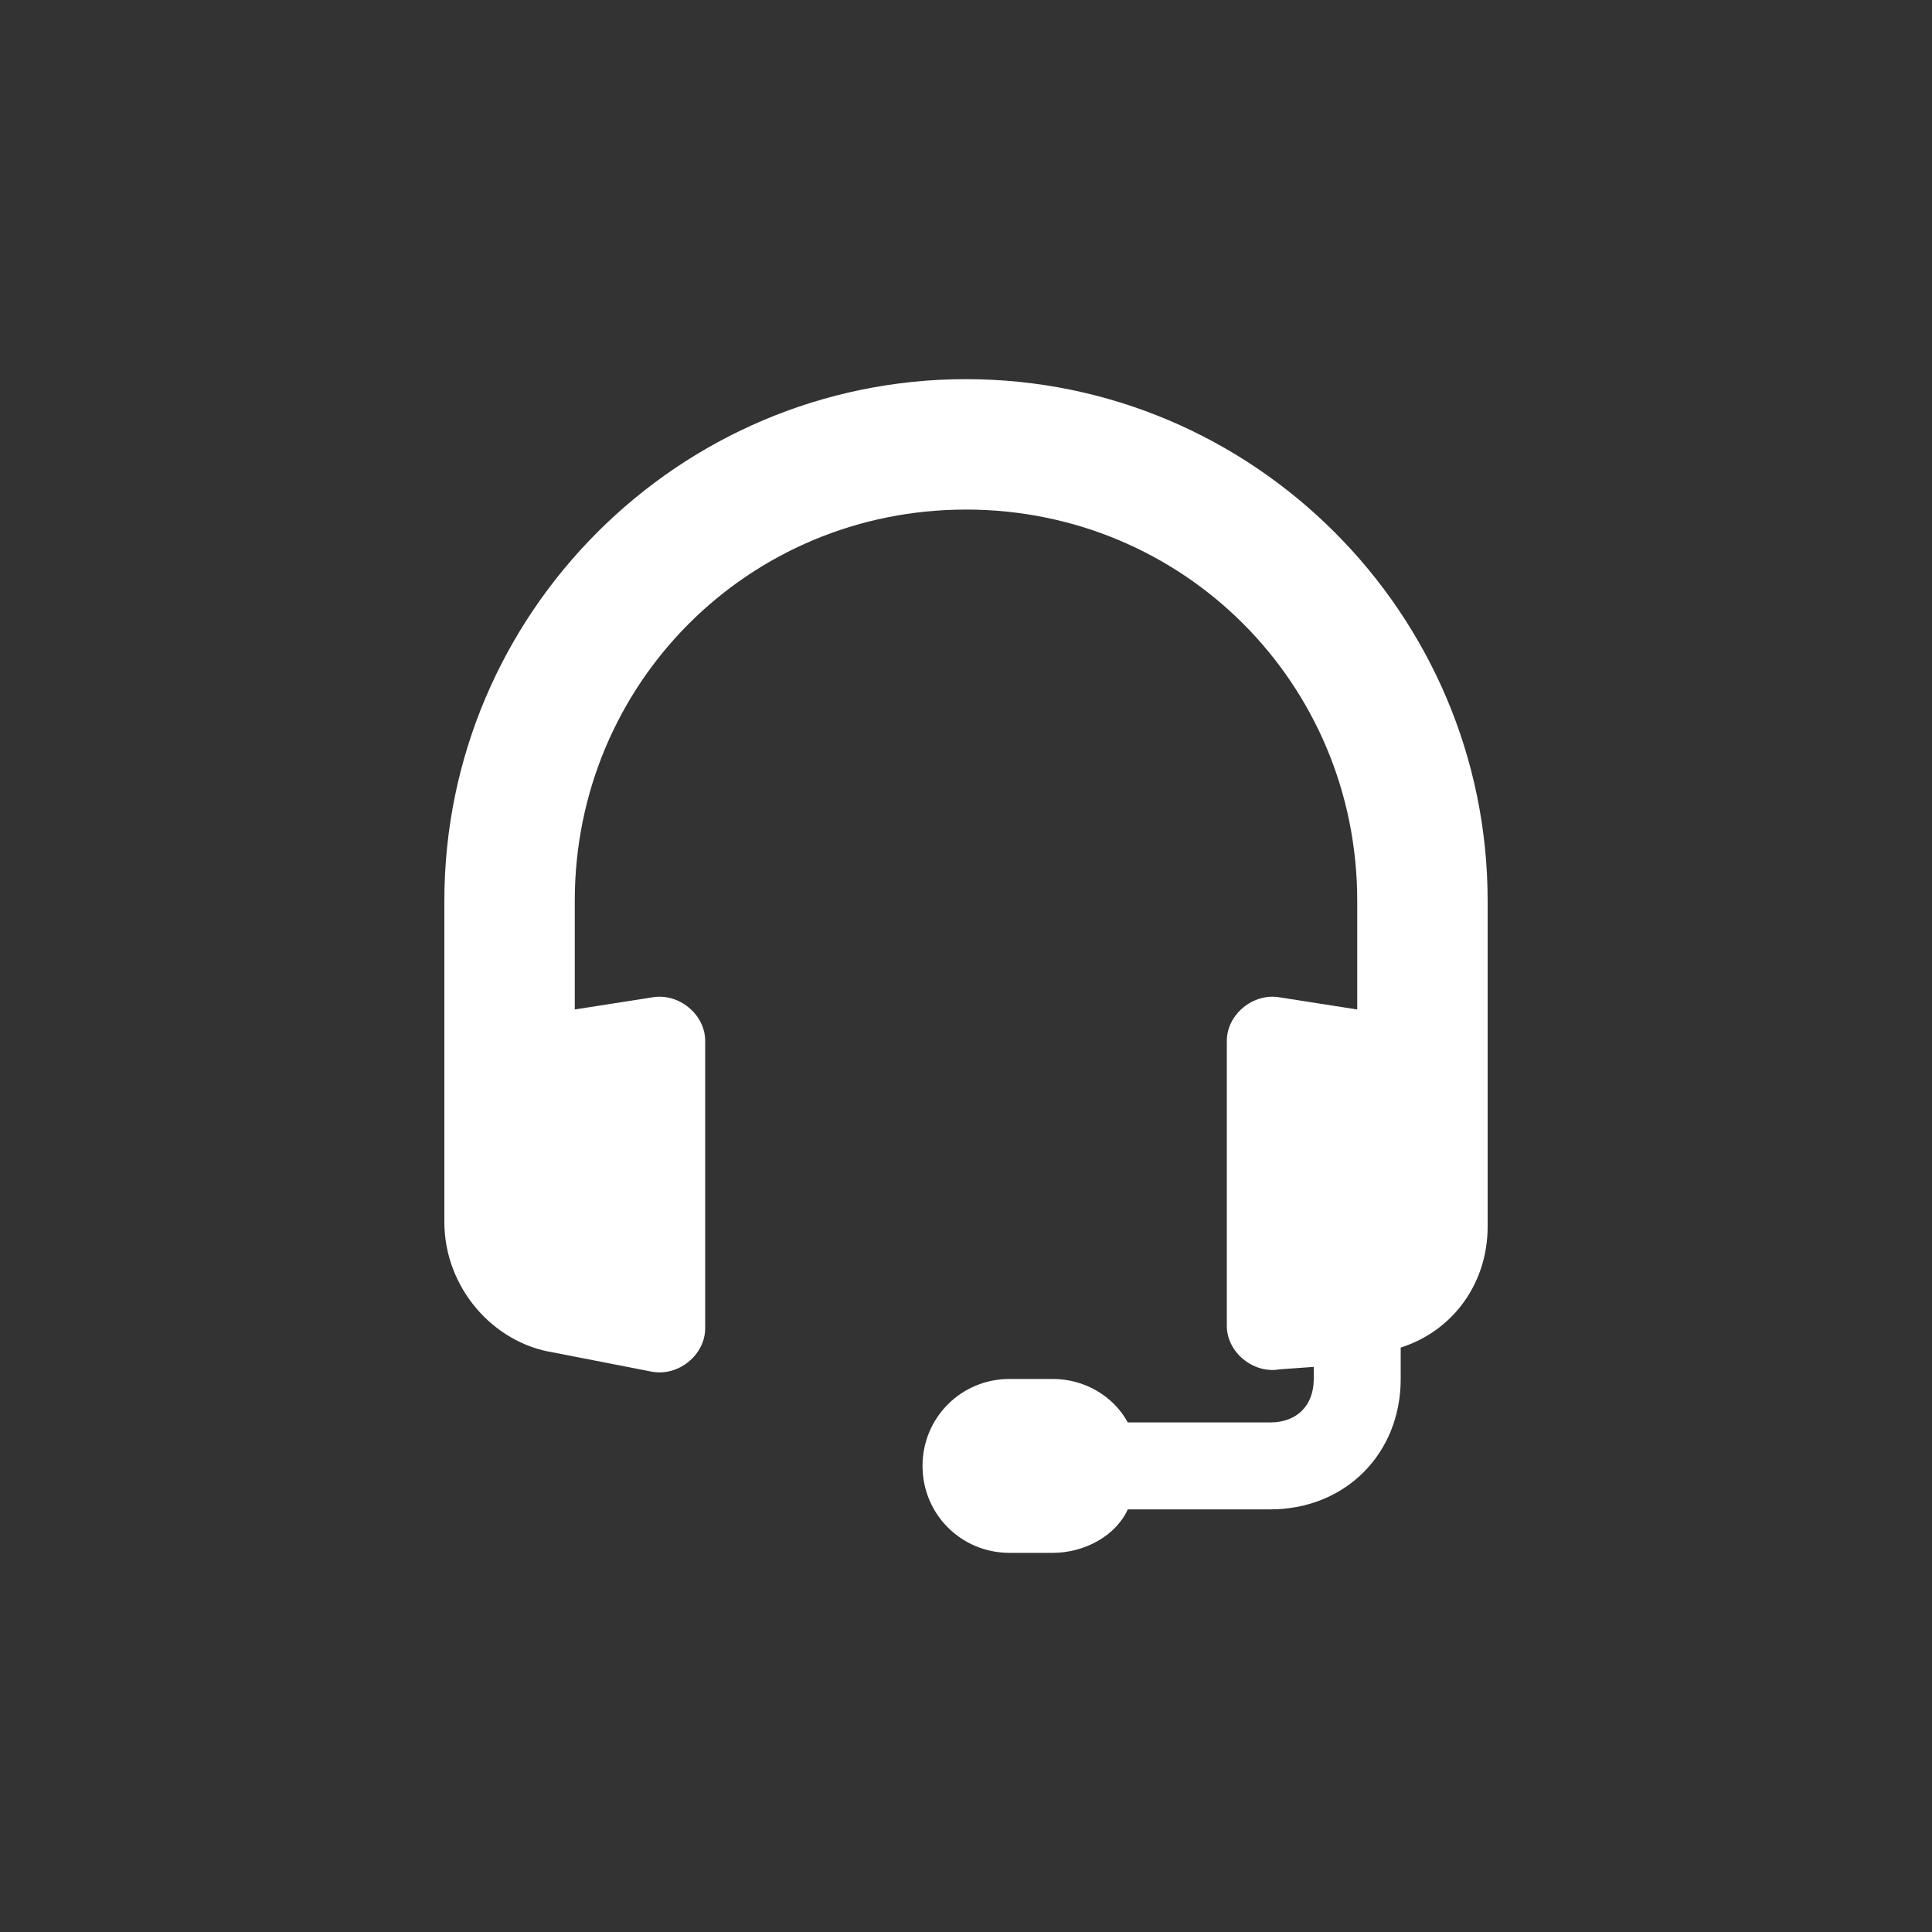
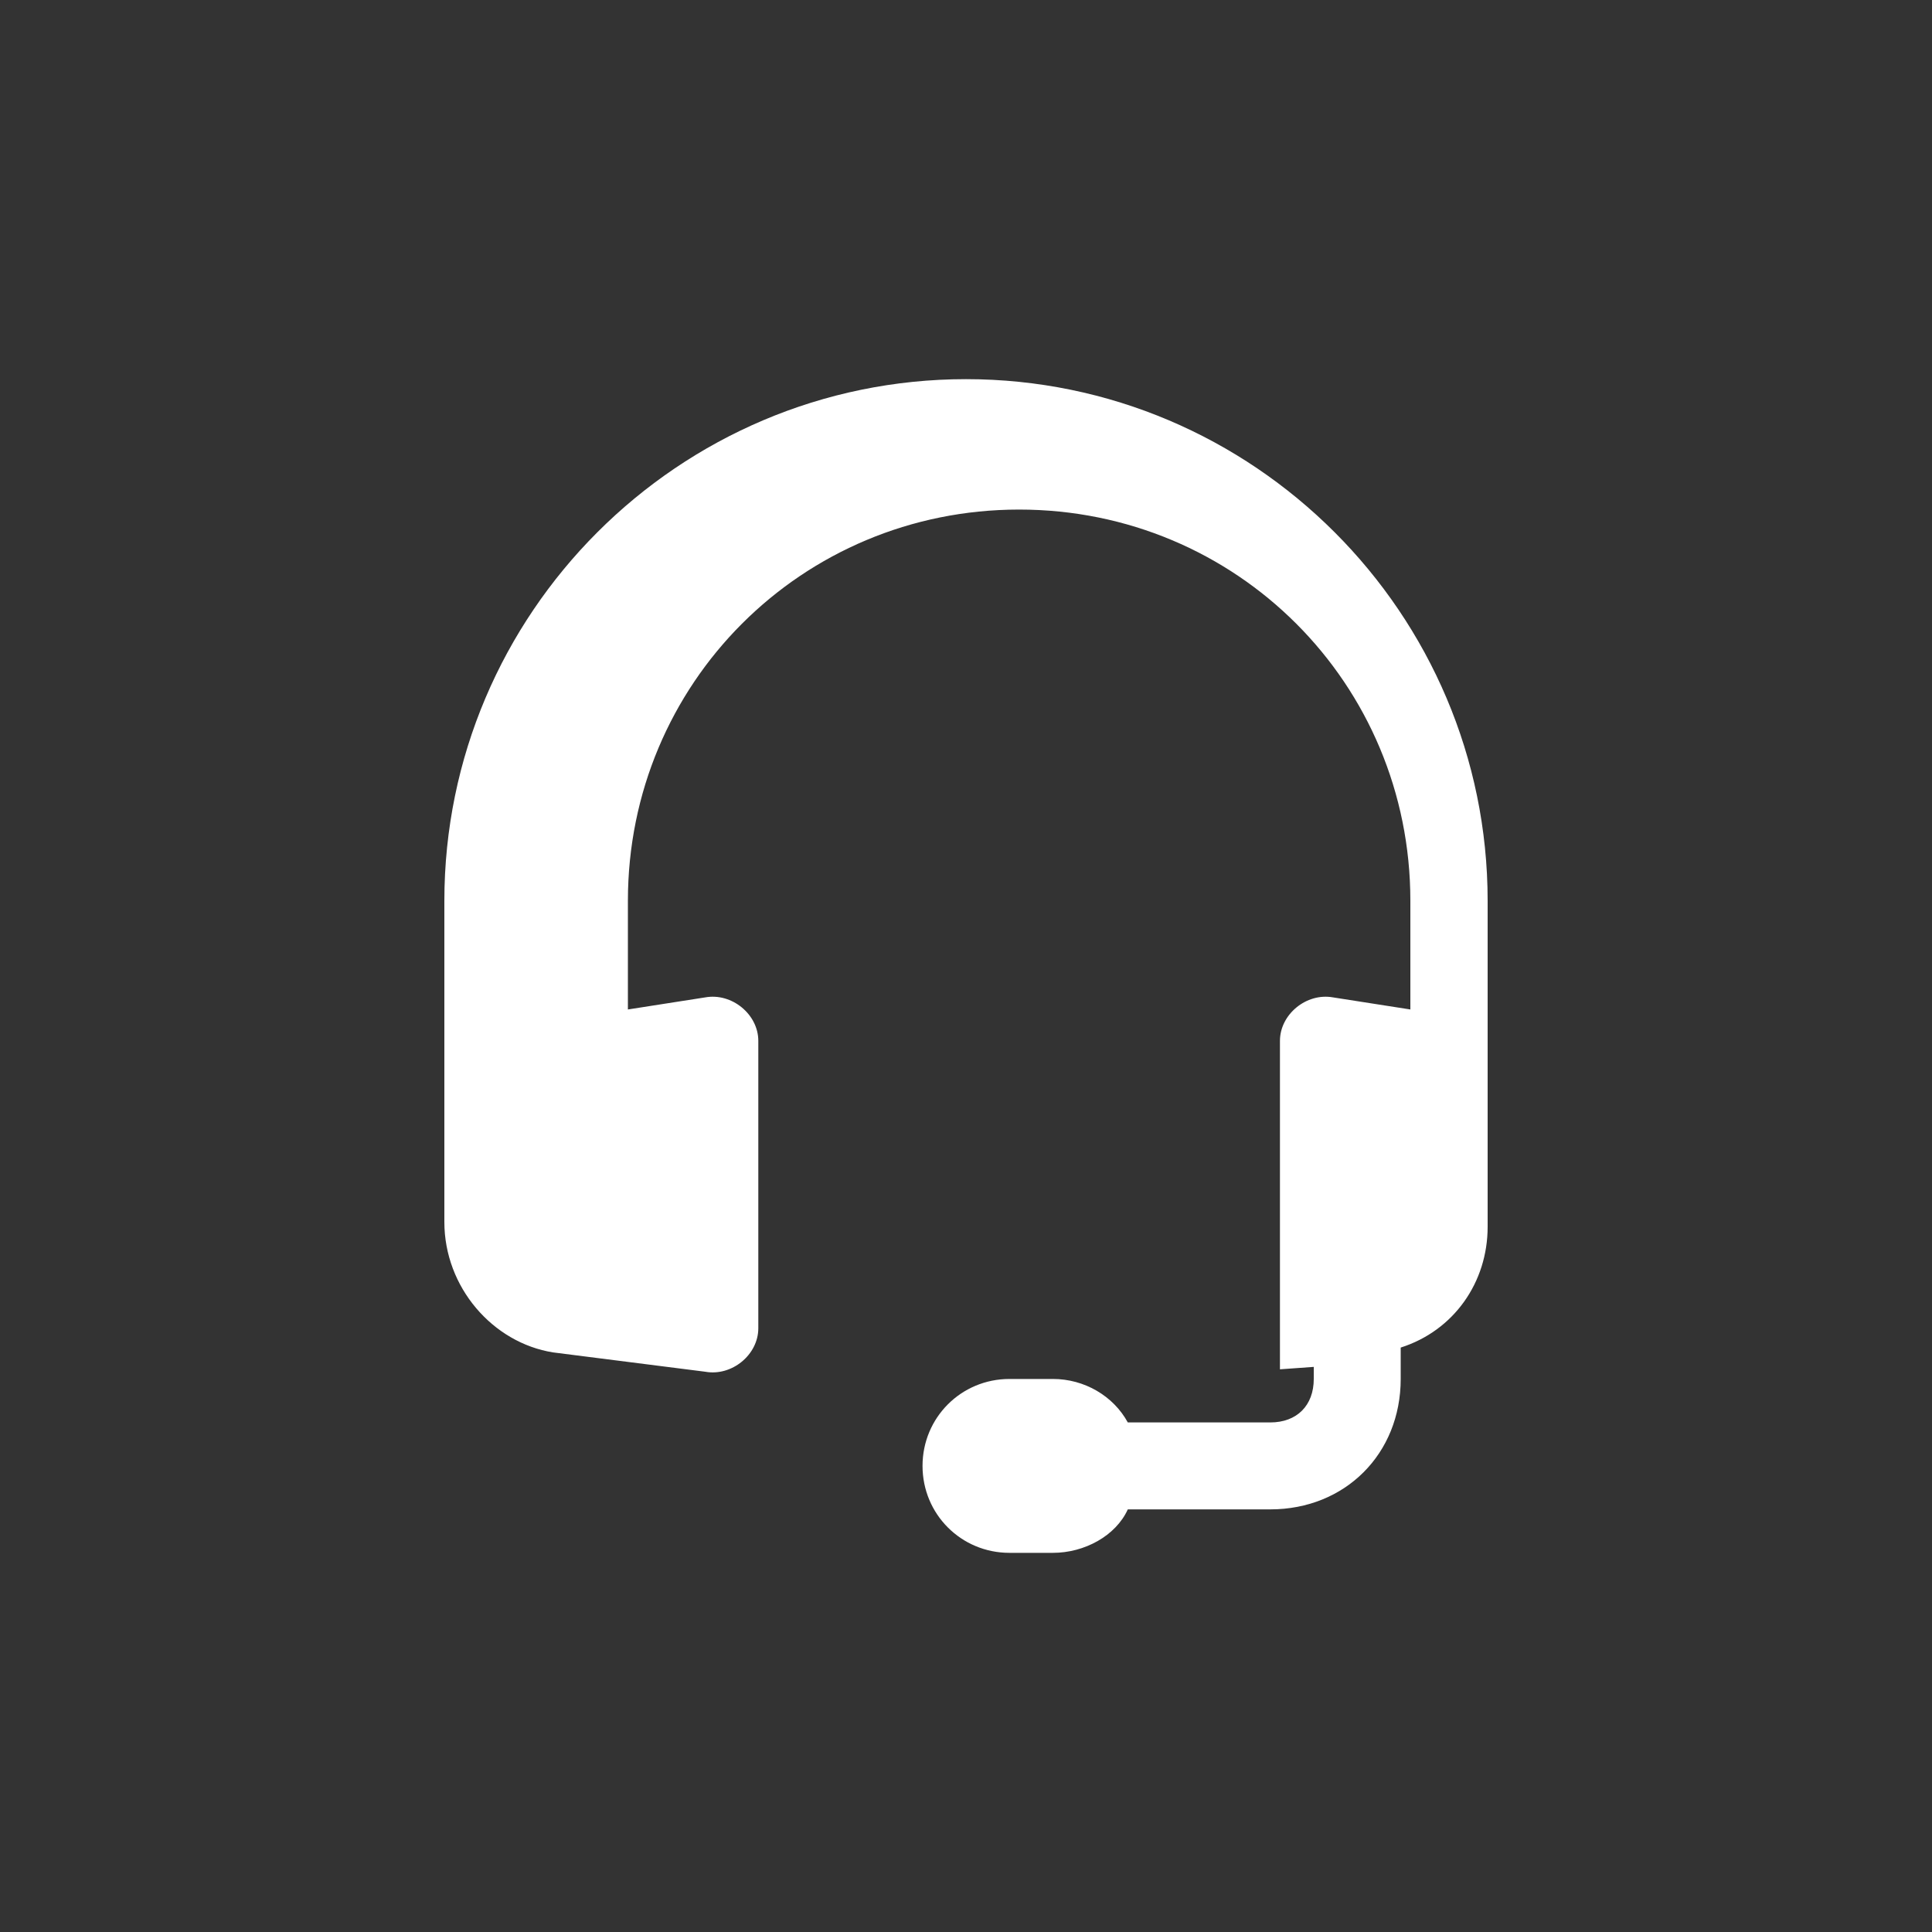
<svg xmlns="http://www.w3.org/2000/svg" version="1.1" id="レイヤー_1" x="0px" y="0px" width="80px" height="80px" viewBox="0 0 80 80" style="enable-background:new 0 0 80 80;" xml:space="preserve">
  <rect x="0" y="0" width="80" height="80" fill="#333333" stroke="none" />
  <style type="text/css">
	.st0{fill:#FFFFFF;}
</style>
-   <path id="headset" class="st0" d="M61.6,37.3v13.5c0,2.3-1.4,4.3-3.6,5v1.3c0,3.1-2.3,5.4-5.4,5.4h-5.9c-0.5,1.1-1.8,1.8-3.1,1.8  h-1.8c-2,0-3.6-1.6-3.6-3.6s1.6-3.6,3.6-3.6h1.8c1.3,0,2.5,0.7,3.1,1.8h5.9c1.1,0,1.8-0.7,1.8-1.8v-0.5L53,56.7  c-1.1,0.2-2.2-0.7-2.2-1.8V43.1c0-1.1,1.1-2,2.2-1.8l3.2,0.5v-4.5c0-9-7.2-16.2-16.2-16.2s-16.2,7.2-16.2,16.2v4.5l3.2-0.5  c1.1-0.2,2.2,0.7,2.2,1.8v11.9c0,1.1-1.1,2-2.2,1.8L22.9,56c-2.5-0.4-4.5-2.7-4.5-5.4V37.3c0-11.9,9.7-21.6,21.6-21.6  S61.6,25.4,61.6,37.3z" />
+   <path id="headset" class="st0" d="M61.6,37.3v13.5c0,2.3-1.4,4.3-3.6,5v1.3c0,3.1-2.3,5.4-5.4,5.4h-5.9c-0.5,1.1-1.8,1.8-3.1,1.8  h-1.8c-2,0-3.6-1.6-3.6-3.6s1.6-3.6,3.6-3.6h1.8c1.3,0,2.5,0.7,3.1,1.8h5.9c1.1,0,1.8-0.7,1.8-1.8v-0.5L53,56.7  V43.1c0-1.1,1.1-2,2.2-1.8l3.2,0.5v-4.5c0-9-7.2-16.2-16.2-16.2s-16.2,7.2-16.2,16.2v4.5l3.2-0.5  c1.1-0.2,2.2,0.7,2.2,1.8v11.9c0,1.1-1.1,2-2.2,1.8L22.9,56c-2.5-0.4-4.5-2.7-4.5-5.4V37.3c0-11.9,9.7-21.6,21.6-21.6  S61.6,25.4,61.6,37.3z" />
</svg>